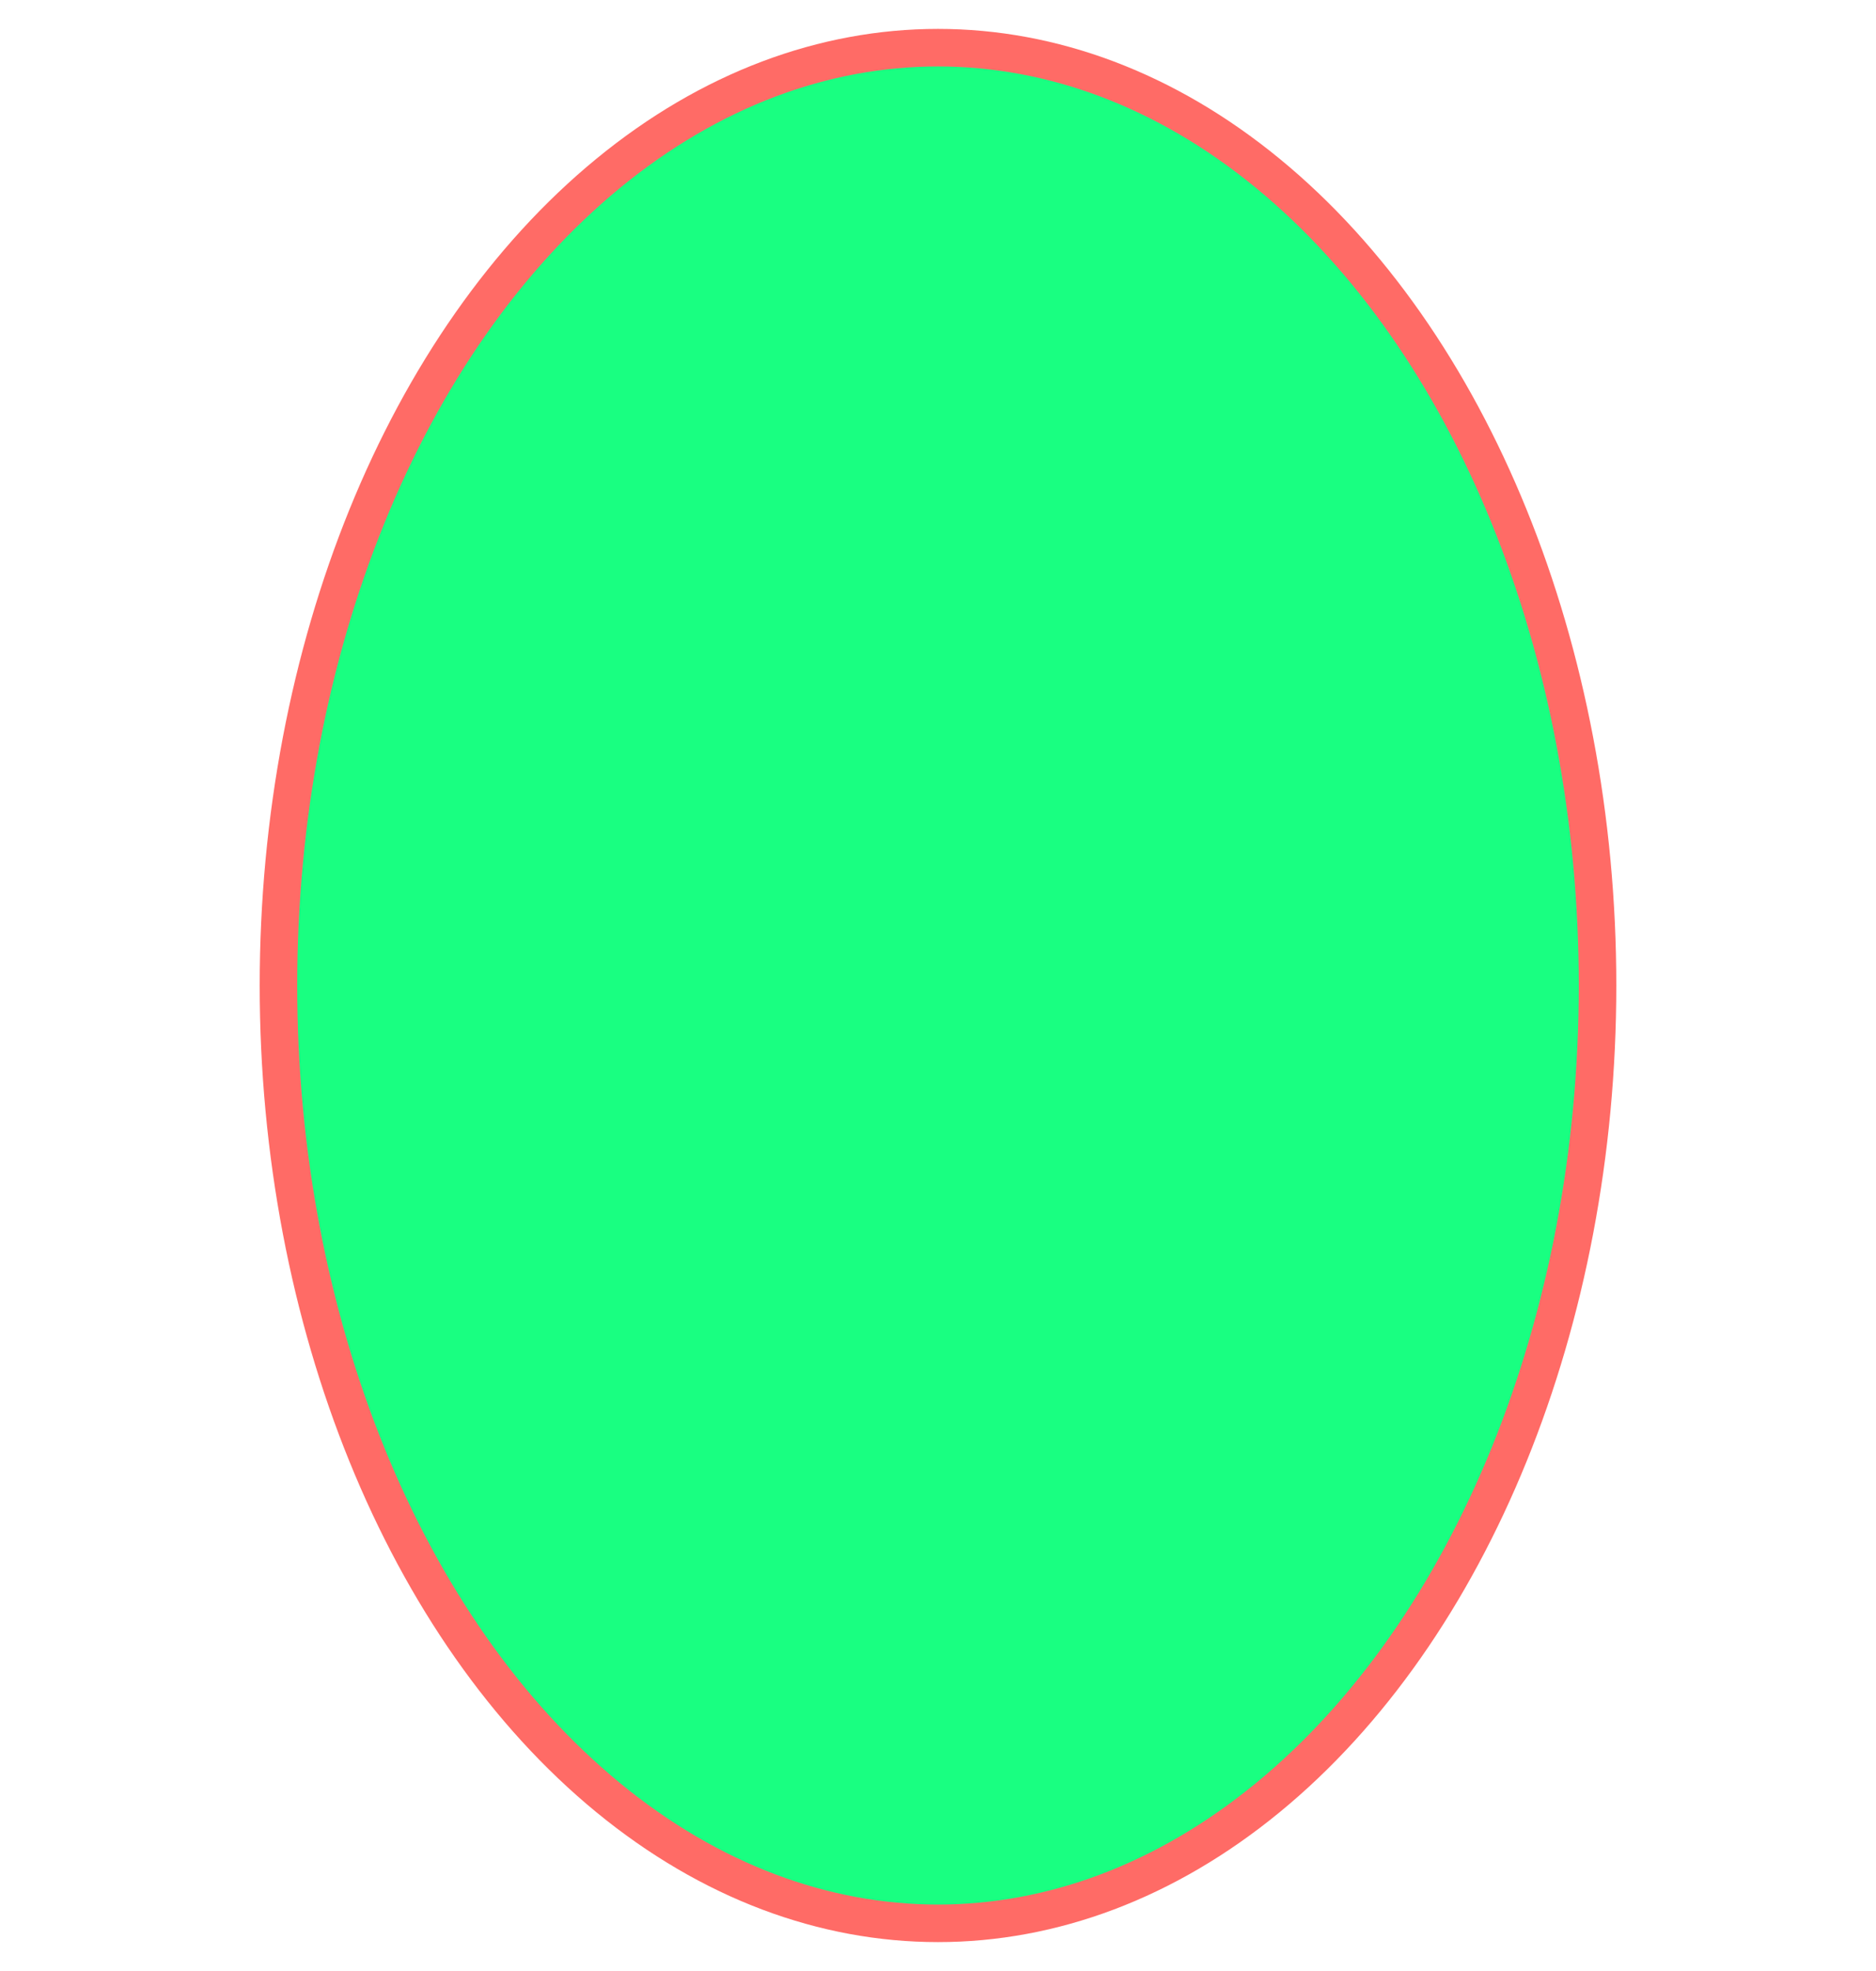
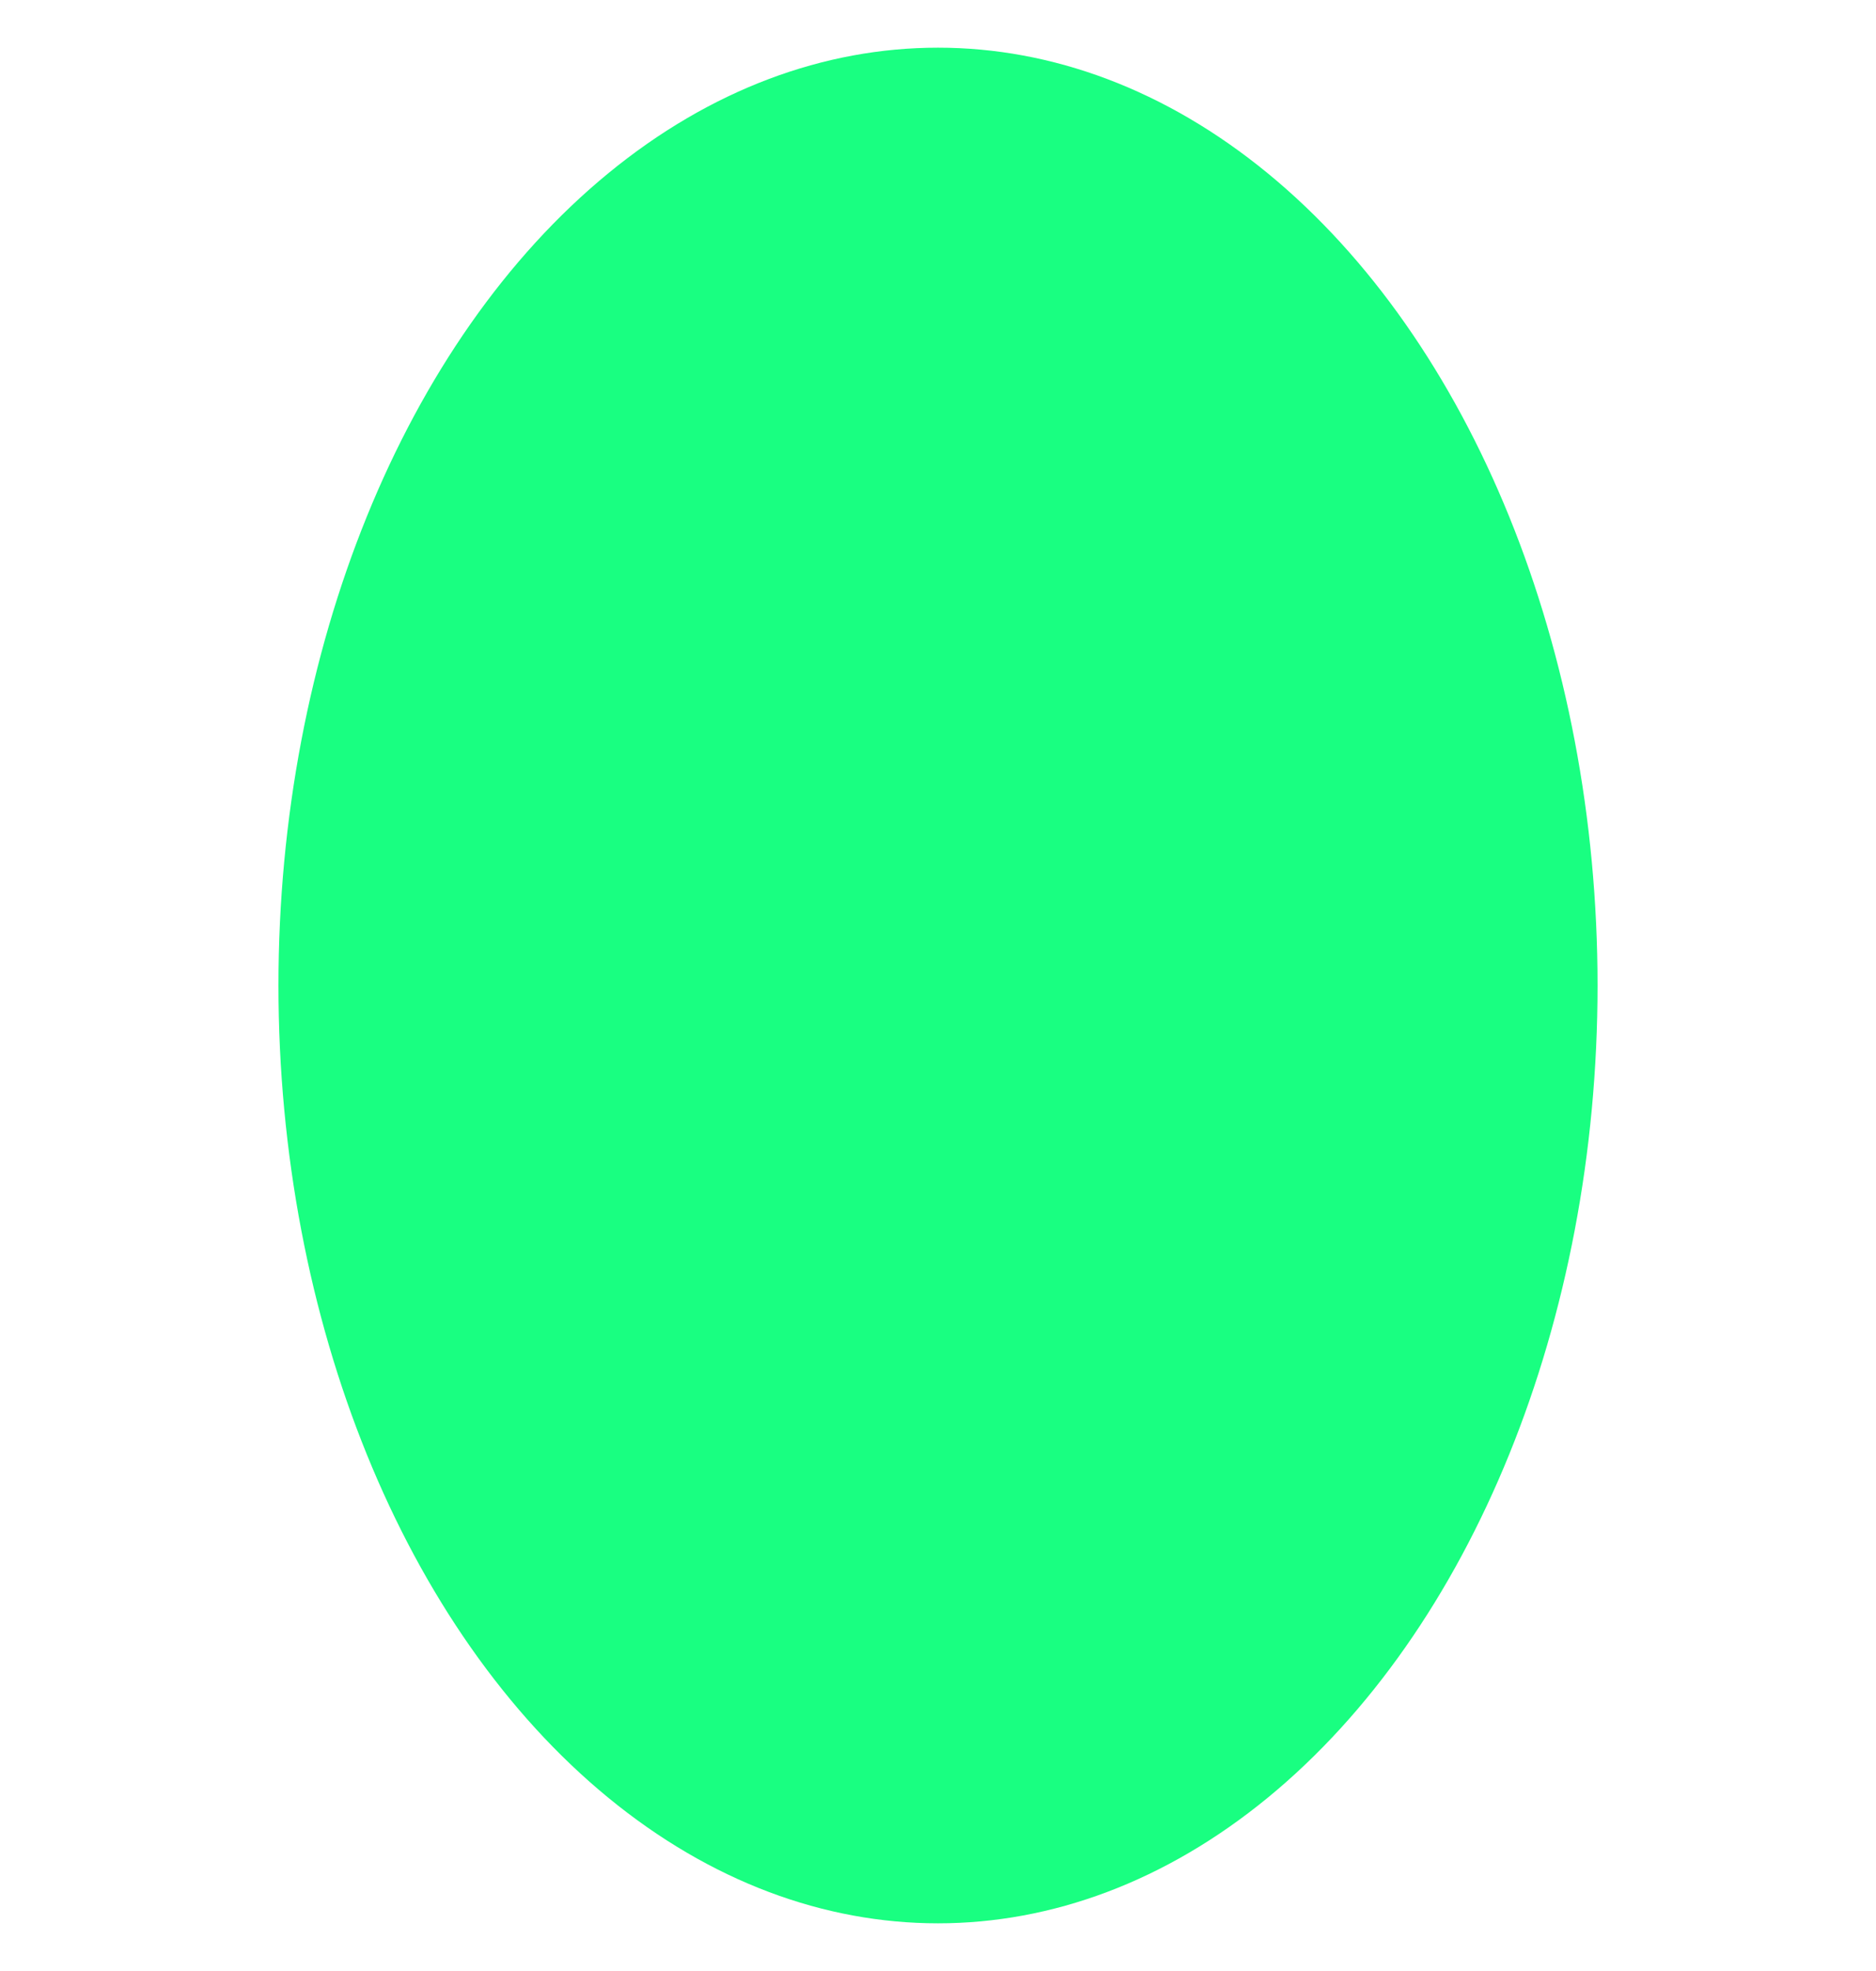
<svg xmlns="http://www.w3.org/2000/svg" width="500px" height="525px" viewBox="0 0 500 500" preserveAspectRatio="xMidYMid meet">
  <defs>
    <clipPath id="formato">
-       <ellipse cx="250.001" cy="250" rx="175.786" ry="249.802" />
-     </clipPath>
+       </clipPath>
  </defs>
  <g id="fundo" fill="#19ff81" x="0">
    <ellipse cx="250.001" cy="250" rx="175.786" ry="249.802" />
  </g>
  <g id="estampa1" x="0" clip-path="url(#formato)" />
  <g id="borda" fill="none" stroke="#ff6b66" stroke-width="10" x="0">
-     <ellipse cx="250.001" cy="250" rx="175.786" ry="249.802" />
-   </g>
+     </g>
  <g id="adorno" />
</svg>